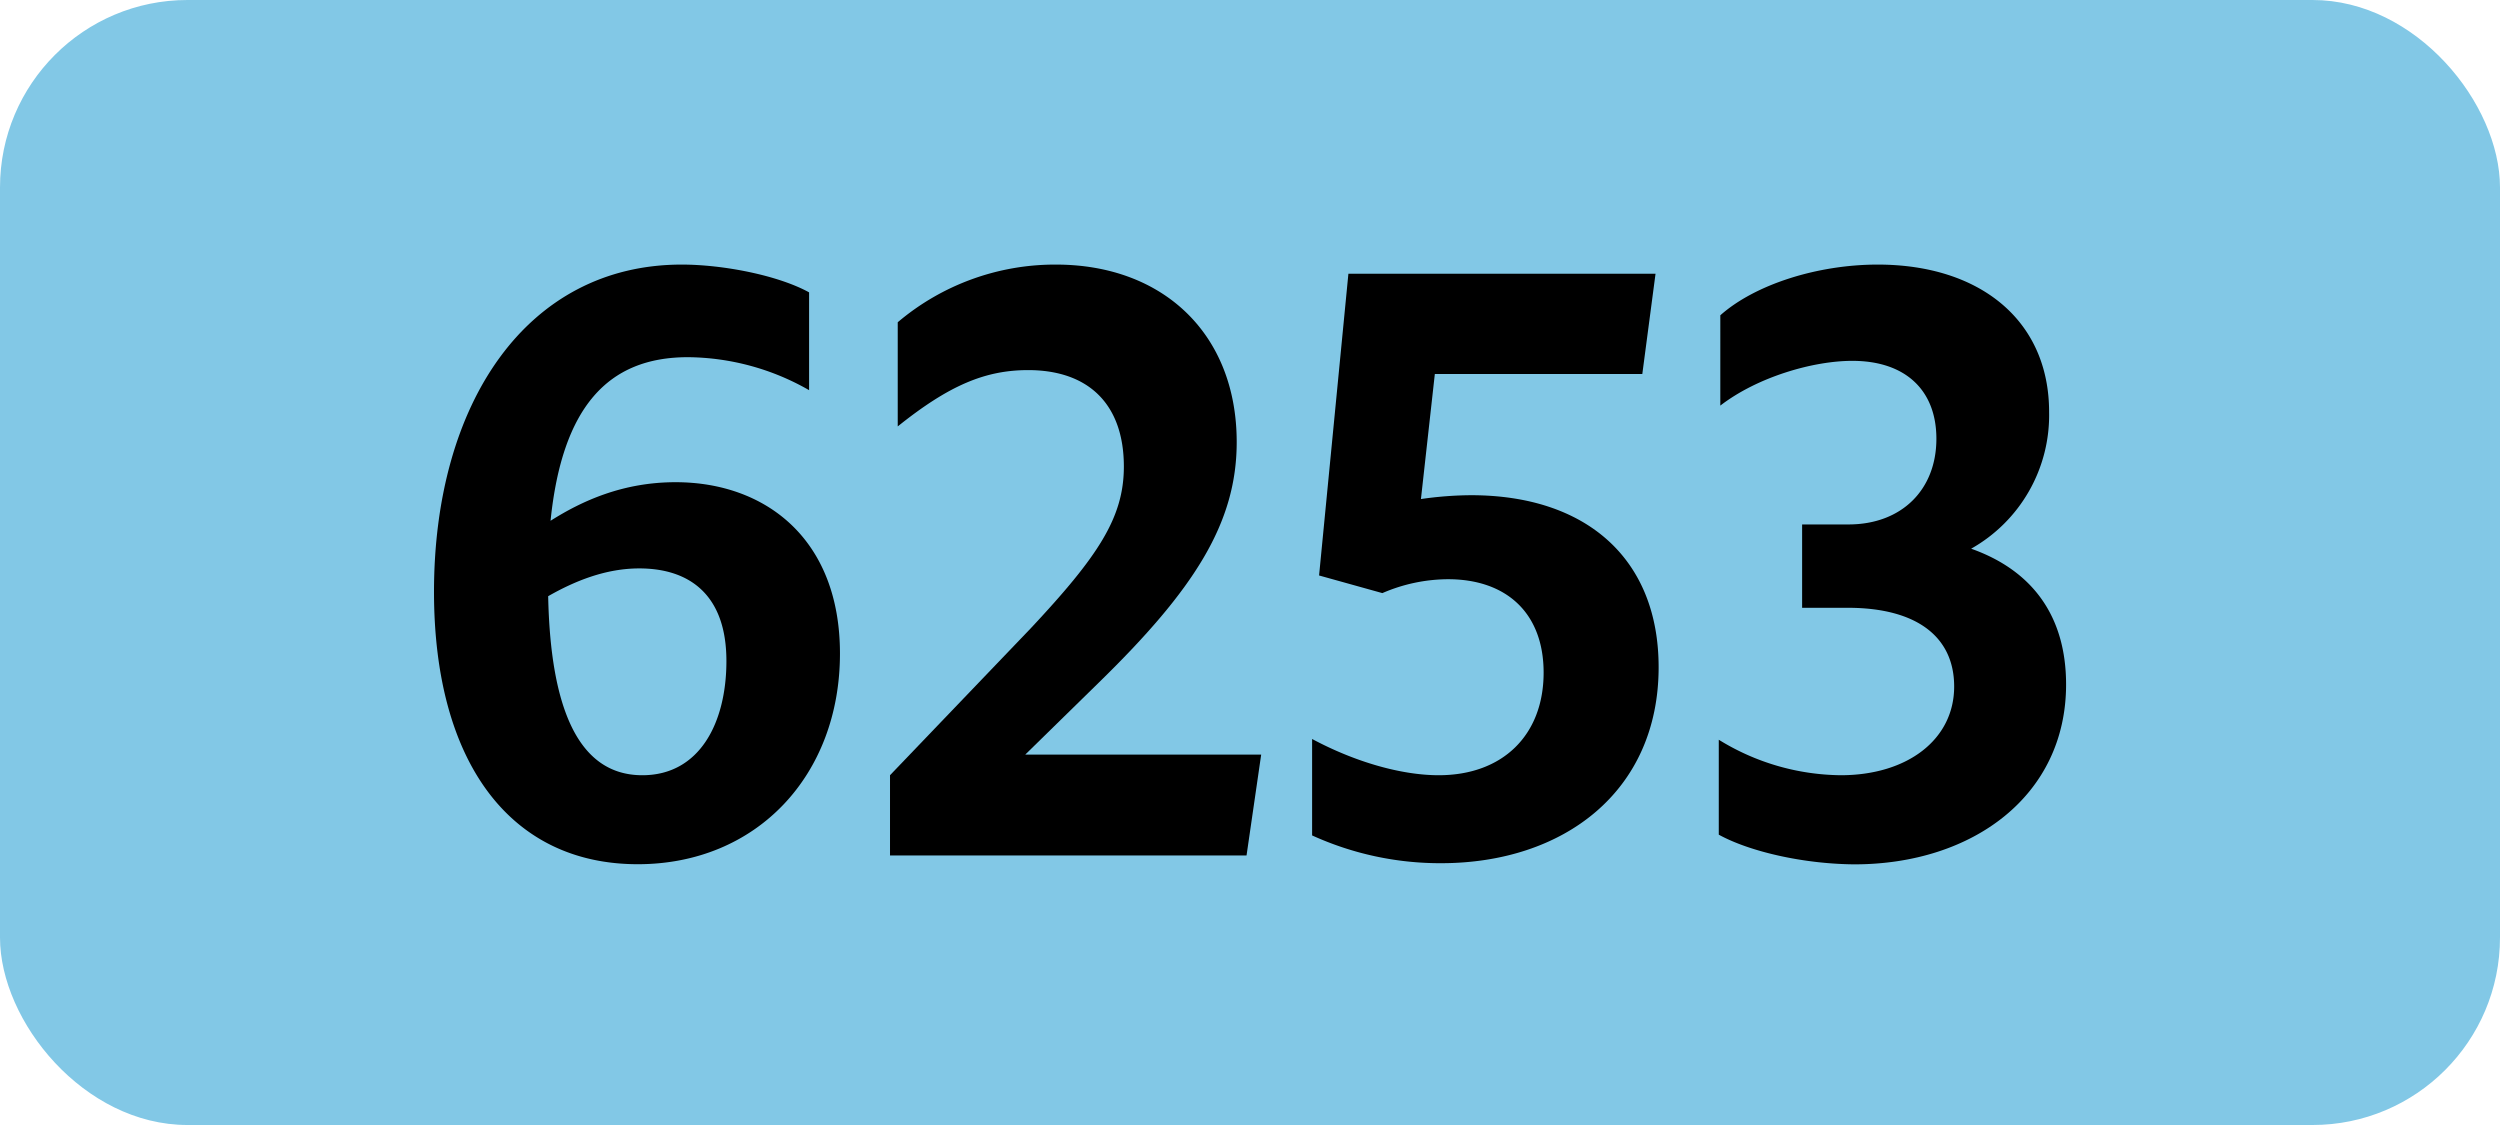
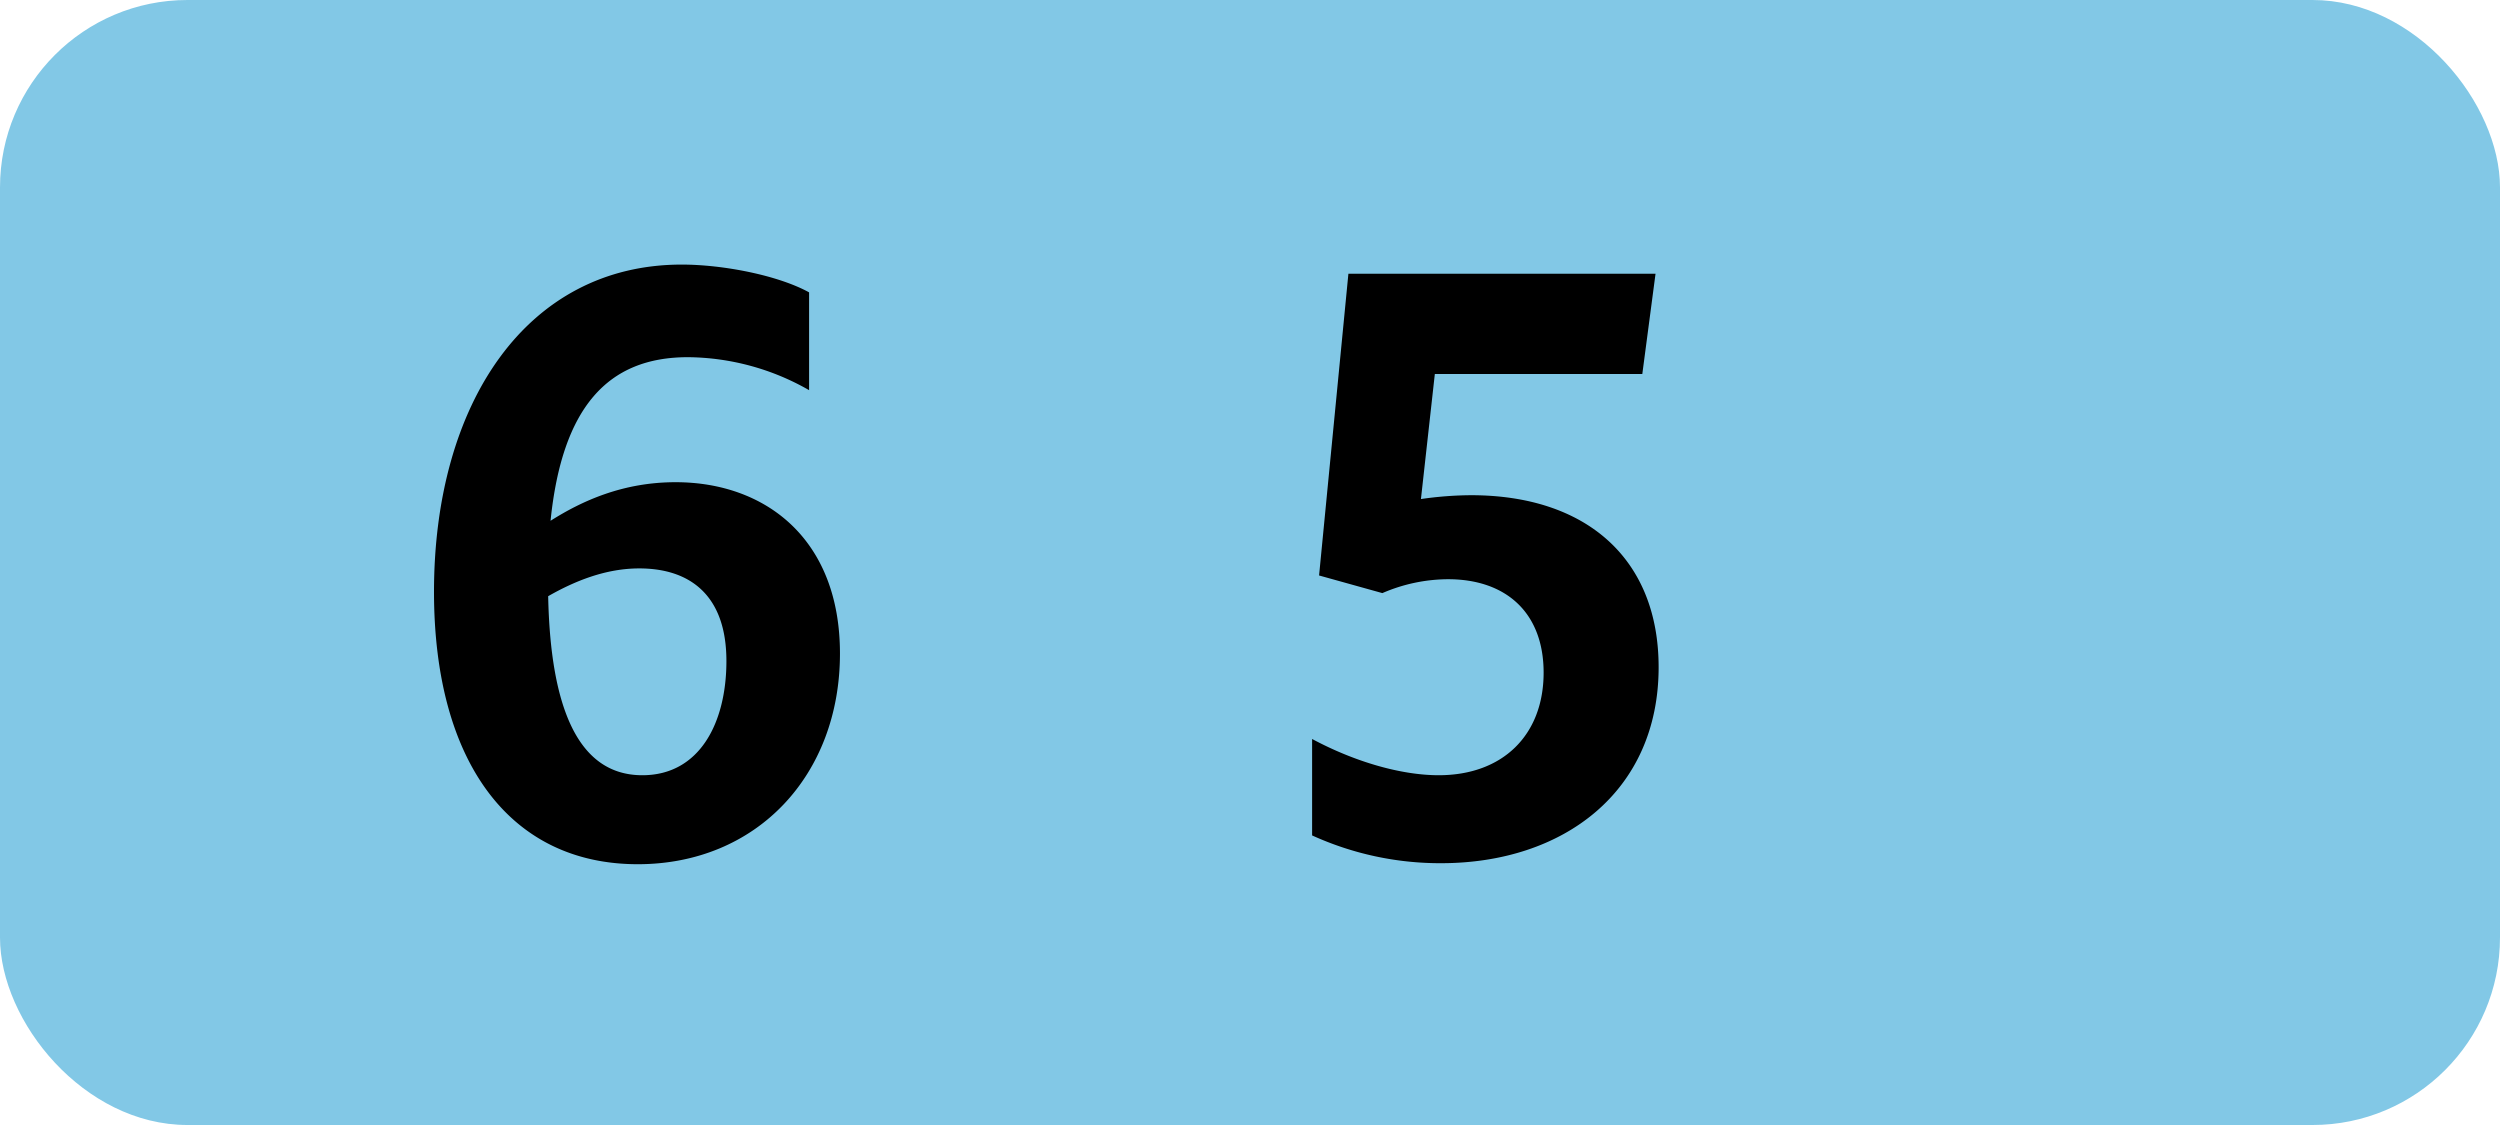
<svg xmlns="http://www.w3.org/2000/svg" viewBox="0 0 566.93 255.12">
  <defs>
    <style>.cls-1{fill:#82c8e6;}</style>
  </defs>
  <g id="Calque_2" data-name="Calque 2">
    <g id="indices_de_ligne" data-name="indices de ligne">
      <rect class="cls-1" width="566.93" height="255.12" rx="42.52" />
      <path d="M156,81c-18.2,0-28.52,11.38-31.15,37.1,7.18-4.55,16.45-8.75,28.35-8.75,20.3,0,37.28,12.78,37.28,38.85,0,27.65-18.9,47.78-45.85,47.78-29.05,0-46.21-23.28-46.21-61.78,0-42.7,21-74.2,56.18-74.2,9.45,0,21.88,2.45,28.88,6.3V88.48A56.09,56.09,0,0,0,156,81ZM124.31,135.2c.52,25.38,6.82,40.6,21.35,40.6,13,0,19.07-11.9,19.07-25.9,0-15.05-8.4-21-19.77-21C137.43,128.9,130.43,131.7,124.31,135.2Z" transform="translate(0)" />
-       <path d="M201.83,175.8l31.85-33.25c15.4-16.45,21.18-25.2,21.18-36.75,0-14.17-8.05-21.87-21.71-21.87-9.79,0-18,3.5-29.57,12.77V73.08A55.2,55.2,0,0,1,239.45,60c24.33,0,41,15.75,41,40.25,0,18.38-9.63,33.43-31.33,54.6l-16.63,16.28H286L282.68,194H201.83Z" transform="translate(0)" />
      <path d="M350.05,152.53c0-13.48-8.4-21.18-21.7-21.18a37.85,37.85,0,0,0-14.87,3.15l-14.35-4,6.65-68.43h69.65l-3,22.75H325.38l-3.15,28.35a81.53,81.53,0,0,1,11.37-.87c26.08,0,42.53,14.35,42.53,39,0,28.18-21.53,44.45-49.35,44.45a70,70,0,0,1-29.23-6.3V167.58c9.8,5.25,20.3,8.22,28.7,8.22C340.78,175.8,350.05,166.7,350.05,152.53Z" transform="translate(0)" />
-       <path d="M389.77,189.28V167.75a53.47,53.47,0,0,0,27.65,8.05c15.06,0,25.73-8.05,25.73-20.12,0-11.2-8.4-17.85-24.15-17.85H408.67v-18.9h10.5c12.08,0,19.95-7.88,19.95-19.43,0-11-7-17.67-19.07-17.67-8.93,0-21.53,3.67-29.93,10.15V71.5C398,64.5,412.17,60,425.82,60c23.11,0,38.86,12.6,38.86,33.43a34.75,34.75,0,0,1-17.68,31c13.83,4.9,21.53,15.23,21.53,30.8,0,25.2-21.18,40.78-48,40.78C409,195.93,396.77,193.13,389.77,189.28Z" transform="translate(0)" />
    </g>
  </g>
</svg>